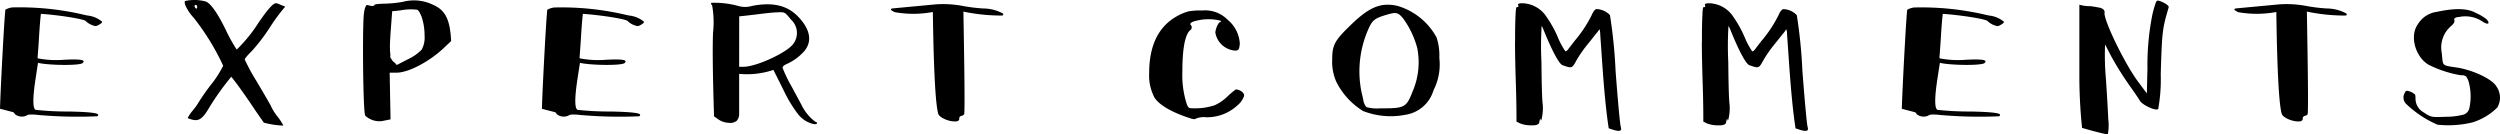
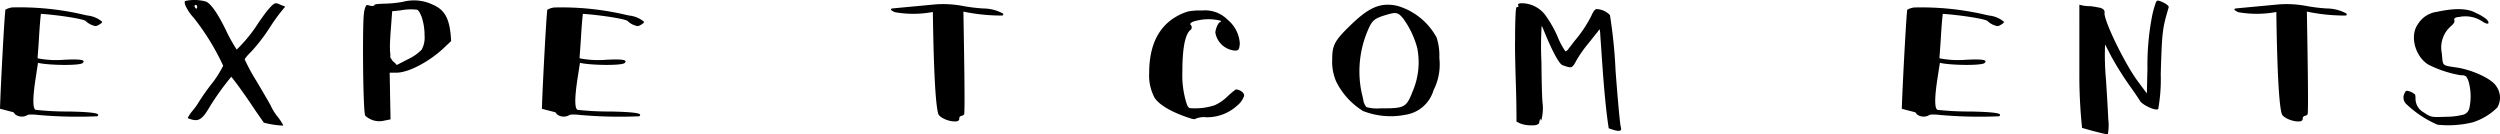
<svg xmlns="http://www.w3.org/2000/svg" width="289.011" height="15.547" viewBox="0 0 289.011 15.547">
  <g id="グループ_15" data-name="グループ 15" transform="translate(-387 -7068.001)">
    <path id="パス_63" data-name="パス 63" d="M11.041,3.019a2.3,2.3,0,0,1-1.1-.552C9.865,2.2,6.625,1.723,4.729,1.6c-.073.6-.145,1.488-.216,2.688S4.368,6.307,4.345,6.74a11.089,11.089,0,0,0,3.1.168C8.9,6.835,9.648,6.883,9.673,7.1a.433.433,0,0,1-.12.192c-.384.313-3.912.264-5.16-.024L4.128,9c-.359,2.328-.359,3.552,0,3.7a33.951,33.951,0,0,0,3.841.192c2.28.048,3.408.168,3.384.384,0,.048-.024.1-.1.168a52.747,52.747,0,0,1-6.744-.144c-.841-.1-1.3-.072-1.416.048A1.28,1.28,0,0,1,1.728,13.2c-.072-.12-.144-.216-.24-.24L0,12.572c.072-2.5.5-10.585.624-11.449A2.115,2.115,0,0,1,1.416.859a32.61,32.61,0,0,1,7.944.768c.12.024.385.1.769.168a3.229,3.229,0,0,1,1.391.5c.121.1.217.144.241.168.072.1.024.144-.048.216a1.765,1.765,0,0,1-.288.192.851.851,0,0,1-.384.144" transform="translate(387 7068)" />
    <path id="パス_64" data-name="パス 64" d="M32.209.451a6.445,6.445,0,0,0,.769.312,21.5,21.5,0,0,0-1.824,2.471,20.374,20.374,0,0,1-2.065,2.689c-.528.528-.792.84-.792.96A22.215,22.215,0,0,0,29.665,9.4c.768,1.3,1.3,2.208,1.608,2.76a6.048,6.048,0,0,0,.793,1.3,7.022,7.022,0,0,1,.479.672l.168.288c.025.071.048.1.025.1A10.2,10.2,0,0,1,30.5,14.18c-.264-.384-.7-.985-1.225-1.777C28.2,10.8,27.24,9.476,26.737,8.875a30.681,30.681,0,0,0-2.5,3.481c-.96,1.656-1.391,1.751-2.544,1.3a4.22,4.22,0,0,1,.577-.864,7.326,7.326,0,0,0,.6-.815,24.959,24.959,0,0,1,1.464-2.113A12.236,12.236,0,0,0,25.8,7.6a27.584,27.584,0,0,0-3.408-5.545A5.222,5.222,0,0,1,21.408.571c-.072-.264-.072-.432,0-.456a4.975,4.975,0,0,1,2.329.048c.551.144,1.343,1.224,2.328,3.216a18.173,18.173,0,0,0,1.3,2.352,16.921,16.921,0,0,0,2.5-3.073C30.913,1.123,31.585.355,31.9.379a.94.94,0,0,1,.312.072M22.8.835c-.023-.384-.336-.288-.312-.1a.506.506,0,0,0,.144.24c.1.048.145,0,.168-.144" transform="translate(387 7068)" />
    <path id="パス_65" data-name="パス 65" d="M45.048,8.4l.1,5.4-.72.144a2.379,2.379,0,0,1-2.208-.576c-.264-.456-.336-10.729-.144-11.809a2.6,2.6,0,0,1,.24-.912c.072-.072.168-.072.336-.024a1.526,1.526,0,0,0,.36.072A.468.468,0,0,0,43.2.667q.072-.036.072-.072c0-.1.36-.144,1.1-.168A13.748,13.748,0,0,0,46.584.211a5.006,5.006,0,0,1,3.457.336c1.536.648,1.992,1.872,2.112,4.2l-.864.816C49.608,7.148,47.209,8.4,45.864,8.4Zm4.033-4.3a6.539,6.539,0,0,0-.336-2.136.387.387,0,0,0-.049-.12c-.168-.408-.311-.648-.479-.72a6.341,6.341,0,0,0-1.777.048h-.095V1.2l-1.009.1c-.119,1.656-.216,2.785-.239,3.432a10.508,10.508,0,0,0,0,1.3,1.811,1.811,0,0,1,.023.48.312.312,0,0,0,.12.288c.12.264.145.241.361.432a1.487,1.487,0,0,1,.263.288l1.248-.647a5.431,5.431,0,0,0,1.633-1.129A2.9,2.9,0,0,0,49.081,4.1" transform="translate(387 7068)" />
    <path id="パス_66" data-name="パス 66" d="M73.691,3.019a2.3,2.3,0,0,1-1.1-.552c-.072-.264-3.312-.744-5.208-.864-.073.6-.145,1.488-.216,2.688S67.018,6.307,67,6.74a11.089,11.089,0,0,0,3.095.168c1.464-.073,2.208-.025,2.233.191a.433.433,0,0,1-.12.192c-.384.313-3.912.264-5.16-.024L66.778,9c-.359,2.328-.359,3.552,0,3.7a33.951,33.951,0,0,0,3.841.192c2.28.048,3.408.168,3.384.384,0,.048-.024.1-.1.168a52.747,52.747,0,0,1-6.744-.144c-.841-.1-1.3-.072-1.416.048a1.28,1.28,0,0,1-1.369-.144c-.072-.12-.144-.216-.24-.24l-1.488-.384c.072-2.5.5-10.585.624-11.449a2.115,2.115,0,0,1,.792-.264,32.61,32.61,0,0,1,7.944.768c.12.024.385.1.769.168a3.229,3.229,0,0,1,1.391.5c.121.1.217.144.241.168.072.1.024.144-.048.216a1.765,1.765,0,0,1-.288.192.851.851,0,0,1-.384.144" transform="translate(387 7068)" />
-     <path id="パス_67" data-name="パス 67" d="M84.3,14.2a2.253,2.253,0,0,1-1.2-.36l-.552-.384c-.144-4.488-.192-7.729-.119-9.673a11,11,0,0,0-.1-3.144c-.12-.144-.168-.24-.1-.312a10.393,10.393,0,0,1,3.193.384A2.775,2.775,0,0,0,86.915.691c3.24-.648,4.728.456,5.688,1.608s1.344,2.448.384,3.6a5.849,5.849,0,0,1-2.064,1.511c-.312.144-.456.289-.456.432A16.291,16.291,0,0,0,91.5,9.98l1.152,2.136a5.283,5.283,0,0,0,1.584,1.944c.193.072.264.144.193.24-.1.1-.385.072-.841-.1a3.286,3.286,0,0,1-1.392-1.08,15.79,15.79,0,0,1-1.656-2.785L89.411,8.083a9.547,9.547,0,0,1-3.961.456V13.2a1.127,1.127,0,0,1-.288.768,1.2,1.2,0,0,1-.863.24M85.45,7.723h.48c1.537,0,5.113-1.68,5.785-2.664a2.082,2.082,0,0,0-.264-2.784c-.769-.936-.7-.888-1.776-.84-.552.024-1.321.12-2.3.24s-1.633.192-1.921.216Z" transform="translate(387 7068)" />
    <path id="パス_68" data-name="パス 68" d="M110.339,14.036c-.745,0-1.776-.48-1.873-.889-.312-1.032-.528-4.944-.624-11.76a12.236,12.236,0,0,1-4.392.023c-.479-.215-.576-.359-.311-.432L108.227.5a12.293,12.293,0,0,1,3.1.193,19.745,19.745,0,0,0,2.329.287,4.85,4.85,0,0,1,2.28.577c.072.1.072.168-.049.24a21.112,21.112,0,0,1-4.513-.456c.121,6.96.168,10.9.1,11.808-.024.12-.119.193-.311.241s-.288.168-.264.336c0,.215-.192.335-.552.312" transform="translate(387 7068)" />
    <path id="パス_69" data-name="パス 69" d="M138.936,1.219a3.652,3.652,0,0,1,3,1.08,3.855,3.855,0,0,1,1.393,2.76c-.073.7-.145.768-.529.792a2.5,2.5,0,0,1-2.3-2.088c.024-.456.36-1.2.552-1.2.072,0,.12-.073.048-.168a5.756,5.756,0,0,0-3.049.072.868.868,0,0,0-.407.216.152.152,0,0,0,.024.216.382.382,0,0,1,.1.288.415.415,0,0,1-.216.336c-.576.576-.864,2.16-.864,4.728a10.836,10.836,0,0,0,.528,3.841c.1.239.216.384.336.408a7.205,7.205,0,0,0,2.881-.337,5.324,5.324,0,0,0,1.464-1.007,8.39,8.39,0,0,1,.936-.792c.192-.1,1.08.24.984.744a2.416,2.416,0,0,1-.744,1.055,5.178,5.178,0,0,1-3.6,1.393,2.6,2.6,0,0,0-1.2.143c-.1.1-.288.1-.6,0-.6-.191-3.313-1.055-4.2-2.4a5.449,5.449,0,0,1-.624-2.833c0-3.288,1.128-5.5,3.361-6.672a5.557,5.557,0,0,1,1.2-.48,7.512,7.512,0,0,1,1.536-.1" transform="translate(387 7068)" />
    <path id="パス_70" data-name="パス 70" d="M154.007,7.075c0-1.752.119-2.232,2.111-4.152S159.479.187,161.591.691a7.578,7.578,0,0,1,4.488,3.648,6.662,6.662,0,0,1,.313,2.353,6.542,6.542,0,0,1-.672,3.744,4,4,0,0,1-3.24,2.832,8.751,8.751,0,0,1-4.9-.432,8.371,8.371,0,0,1-3.1-3.385,5.768,5.768,0,0,1-.479-2.376m8.208-4.944c-.576-.648-.7-.792-1.968-.408s-1.608.576-2.088,1.728a12.026,12.026,0,0,0-.72,7.368c.024.048.072.289.168.72a1.613,1.613,0,0,0,.36.841,4.513,4.513,0,0,0,1.608.144h.312c2.52,0,2.713-.144,3.432-1.968a8.5,8.5,0,0,0,.529-4.993,10.329,10.329,0,0,0-1.633-3.432" transform="translate(387 7068)" />
    <path id="パス_71" data-name="パス 71" d="M175.15,4.867c0-1.057,0-2.209.073-3.457.023-.432.073-.624.168-.6s.144,0,.144-.071a.18.18,0,0,0-.025-.1c-.072-.168.049-.239.336-.263a3.441,3.441,0,0,1,2.76,1.319,13.542,13.542,0,0,1,1.44,2.5,8.61,8.61,0,0,0,.914,1.729c.071.024.142-.024.263-.144l.791-1.032a14.576,14.576,0,0,0,1.969-2.952c.216-.5.432-.768.624-.744a2.237,2.237,0,0,1,1.512.7,57.247,57.247,0,0,1,.649,6.456c.311,4.08.528,6.24.6,6.457.145.456-.071.575-.816.359l-.576-.191c-.287-1.824-.528-4.3-.767-7.753l-.216-3.12a1.95,1.95,0,0,0-.073-.553c-.024-.023-.048.025-.121.12a2.189,2.189,0,0,1-.191.265c-.072.071-.384.479-.983,1.224A14.729,14.729,0,0,0,182.3,6.883c-.575,1.032-.527,1.056-1.678.648-.384-.168-1.153-1.536-2.209-4.152-.1-.241-.168-.361-.192-.361a37.09,37.09,0,0,0-.024,4.129c.024,2.112.048,3.672.119,4.657a5.3,5.3,0,0,1-.119,2.04c-.049.12-.071.12-.1-.048-.023-.073-.047-.073-.071,0l-.071.263c.022.361-.433.456-.938.432a3.555,3.555,0,0,1-1.271-.216l-.433-.216c0-.719,0-2.16-.072-4.344s-.1-3.792-.1-4.848" transform="translate(387 7068)" />
-     <path id="パス_72" data-name="パス 72" d="M196.751,4.867c0-1.057,0-2.209.071-3.457.025-.432.073-.624.168-.6s.145,0,.145-.071a.18.18,0,0,0-.025-.1c-.072-.168.048-.239.336-.263A3.444,3.444,0,0,1,200.207,1.7a13.6,13.6,0,0,1,1.44,2.5,8.749,8.749,0,0,0,.912,1.729c.072.024.144-.024.264-.144l.792-1.032a14.609,14.609,0,0,0,1.968-2.952c.217-.5.433-.768.624-.744a2.242,2.242,0,0,1,1.513.7,57.589,57.589,0,0,1,.647,6.456c.313,4.08.529,6.24.6,6.457.143.456-.072.575-.817.359l-.576-.191c-.288-1.824-.527-4.3-.767-7.753l-.216-3.12a2.022,2.022,0,0,0-.072-.553c-.025-.023-.048.025-.121.12a2.431,2.431,0,0,1-.192.265c-.071.071-.384.479-.983,1.224A14.705,14.705,0,0,0,203.9,6.883c-.576,1.032-.528,1.056-1.68.648-.384-.168-1.152-1.536-2.208-4.152-.1-.241-.168-.361-.192-.361a37.43,37.43,0,0,0-.024,4.129c.024,2.112.048,3.672.12,4.657a5.318,5.318,0,0,1-.12,2.04c-.048.12-.072.12-.1-.048q-.036-.109-.072,0l-.072.263c.024.361-.432.456-.936.432a3.561,3.561,0,0,1-1.272-.216l-.432-.216c0-.719,0-2.16-.072-4.344s-.1-3.792-.1-4.848" transform="translate(387 7068)" />
    <path id="パス_73" data-name="パス 73" d="M230.9,3.019a2.3,2.3,0,0,1-1.1-.552c-.072-.264-3.312-.744-5.208-.864-.072.6-.144,1.488-.216,2.688s-.144,2.016-.168,2.449a11.093,11.093,0,0,0,3.1.168c1.464-.073,2.208-.025,2.232.191a.43.43,0,0,1-.119.192c-.385.313-3.913.264-5.161-.024L223.991,9c-.36,2.328-.36,3.552,0,3.7a33.923,33.923,0,0,0,3.84.192c2.28.048,3.409.168,3.384.384,0,.048-.024.1-.1.168a52.76,52.76,0,0,1-6.745-.144c-.84-.1-1.3-.072-1.416.048a1.28,1.28,0,0,1-1.369-.144c-.072-.12-.143-.216-.24-.24l-1.488-.384c.072-2.5.505-10.585.625-11.449a2.107,2.107,0,0,1,.792-.264,32.614,32.614,0,0,1,7.944.768c.12.024.384.1.768.168a3.229,3.229,0,0,1,1.392.5c.121.1.216.144.241.168.071.1.023.144-.048.216a1.819,1.819,0,0,1-.288.192.85.85,0,0,1-.385.144" transform="translate(387 7068)" />
    <path id="パス_74" data-name="パス 74" d="M240.383.547a4.569,4.569,0,0,0,1.3.168l.5.072c.144.024.336.072.553.1.456.12.624.36.551.647.024,1.057,2.353,5.833,3.84,7.849l1.057,1.416c.023-.336.023-1.271.072-2.832a29.771,29.771,0,0,1,.575-6.312,13.884,13.884,0,0,1,.385-1.344c.071-.168.144-.24.264-.24.216,0,1.343.5,1.224.792-.7,2.4-.768,2.64-.912,7.728A19.424,19.424,0,0,1,249.5,12.6c-.288.264-1.8-.456-2.089-.912-.168-.265-.479-.744-1.008-1.489a36.7,36.7,0,0,1-2.328-3.671l-.719-1.393a30.607,30.607,0,0,0,.1,4.009c.12,1.847.216,3.384.264,4.559a6.092,6.092,0,0,1-.048,1.849c-.792-.168-1.776-.408-2.976-.769a58.478,58.478,0,0,1-.312-6.36Z" transform="translate(387 7068)" />
    <path id="パス_75" data-name="パス 75" d="M265.649,14.036c-.744,0-1.776-.48-1.872-.889-.313-1.032-.528-4.944-.624-11.76a12.241,12.241,0,0,1-4.393.023c-.479-.215-.576-.359-.311-.432L263.537.5a12.29,12.29,0,0,1,3.1.193,19.806,19.806,0,0,0,2.329.287,4.85,4.85,0,0,1,2.28.577c.072.1.072.168-.048.24a21.106,21.106,0,0,1-4.513-.456c.12,6.96.168,10.9.1,11.808-.024.12-.12.193-.312.241s-.288.168-.264.336c0,.215-.192.335-.552.312" transform="translate(387 7068)" />
    <path id="パス_76" data-name="パス 76" d="M284.52,8.707a13.16,13.16,0,0,1-3.768-1.224c-1.56-.936-2.209-3.36-1.224-4.7a3.025,3.025,0,0,1,2.208-1.416c2.089-.455,3.576-.407,4.513.145a5.313,5.313,0,0,1,1.152.672c.456.408.408.864-.481.263a3.554,3.554,0,0,0-2.664-.479.869.869,0,0,0-.456.12.23.23,0,0,0-.072.239c.072.193-.048.408-.359.673a3.261,3.261,0,0,0-1.1,3.072c.193,1.536-.12,1.464,1.7,1.728S288.1,9.115,288.6,10a2.229,2.229,0,0,1,.1,2.425,6.958,6.958,0,0,1-2.88,1.727,11.873,11.873,0,0,1-4.033.265,12.278,12.278,0,0,1-3.672-2.448,1.059,1.059,0,0,1-.12-1.225c.12-.216.144-.264.336-.239a1.832,1.832,0,0,1,.864.431,1.5,1.5,0,0,1,.048.432A1.825,1.825,0,0,0,280.2,13c.888.6.912.552,2.64.5a8.056,8.056,0,0,0,1.92-.24.992.992,0,0,0,.7-.72,6.4,6.4,0,0,0-.048-3,2.089,2.089,0,0,0-.313-.695.828.828,0,0,0-.576-.145" transform="translate(387 7068)" />
  </g>
</svg>